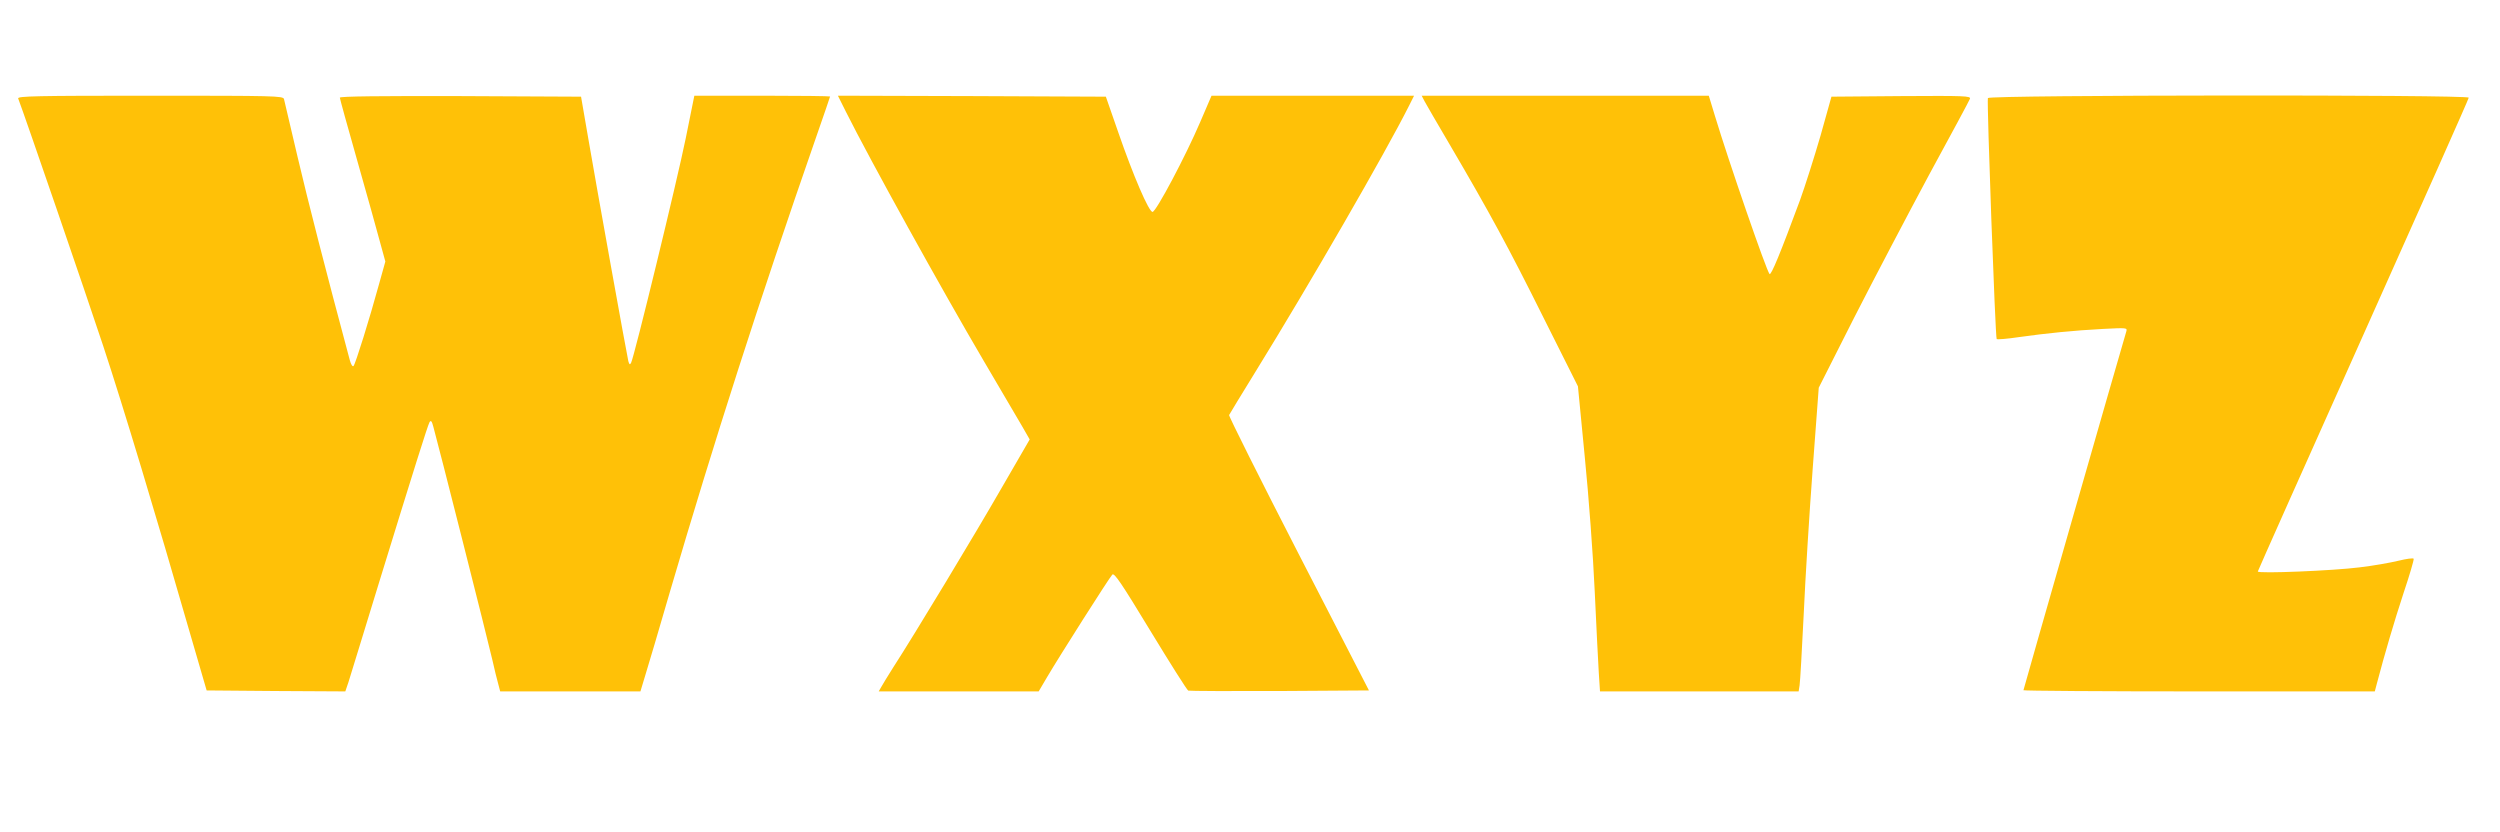
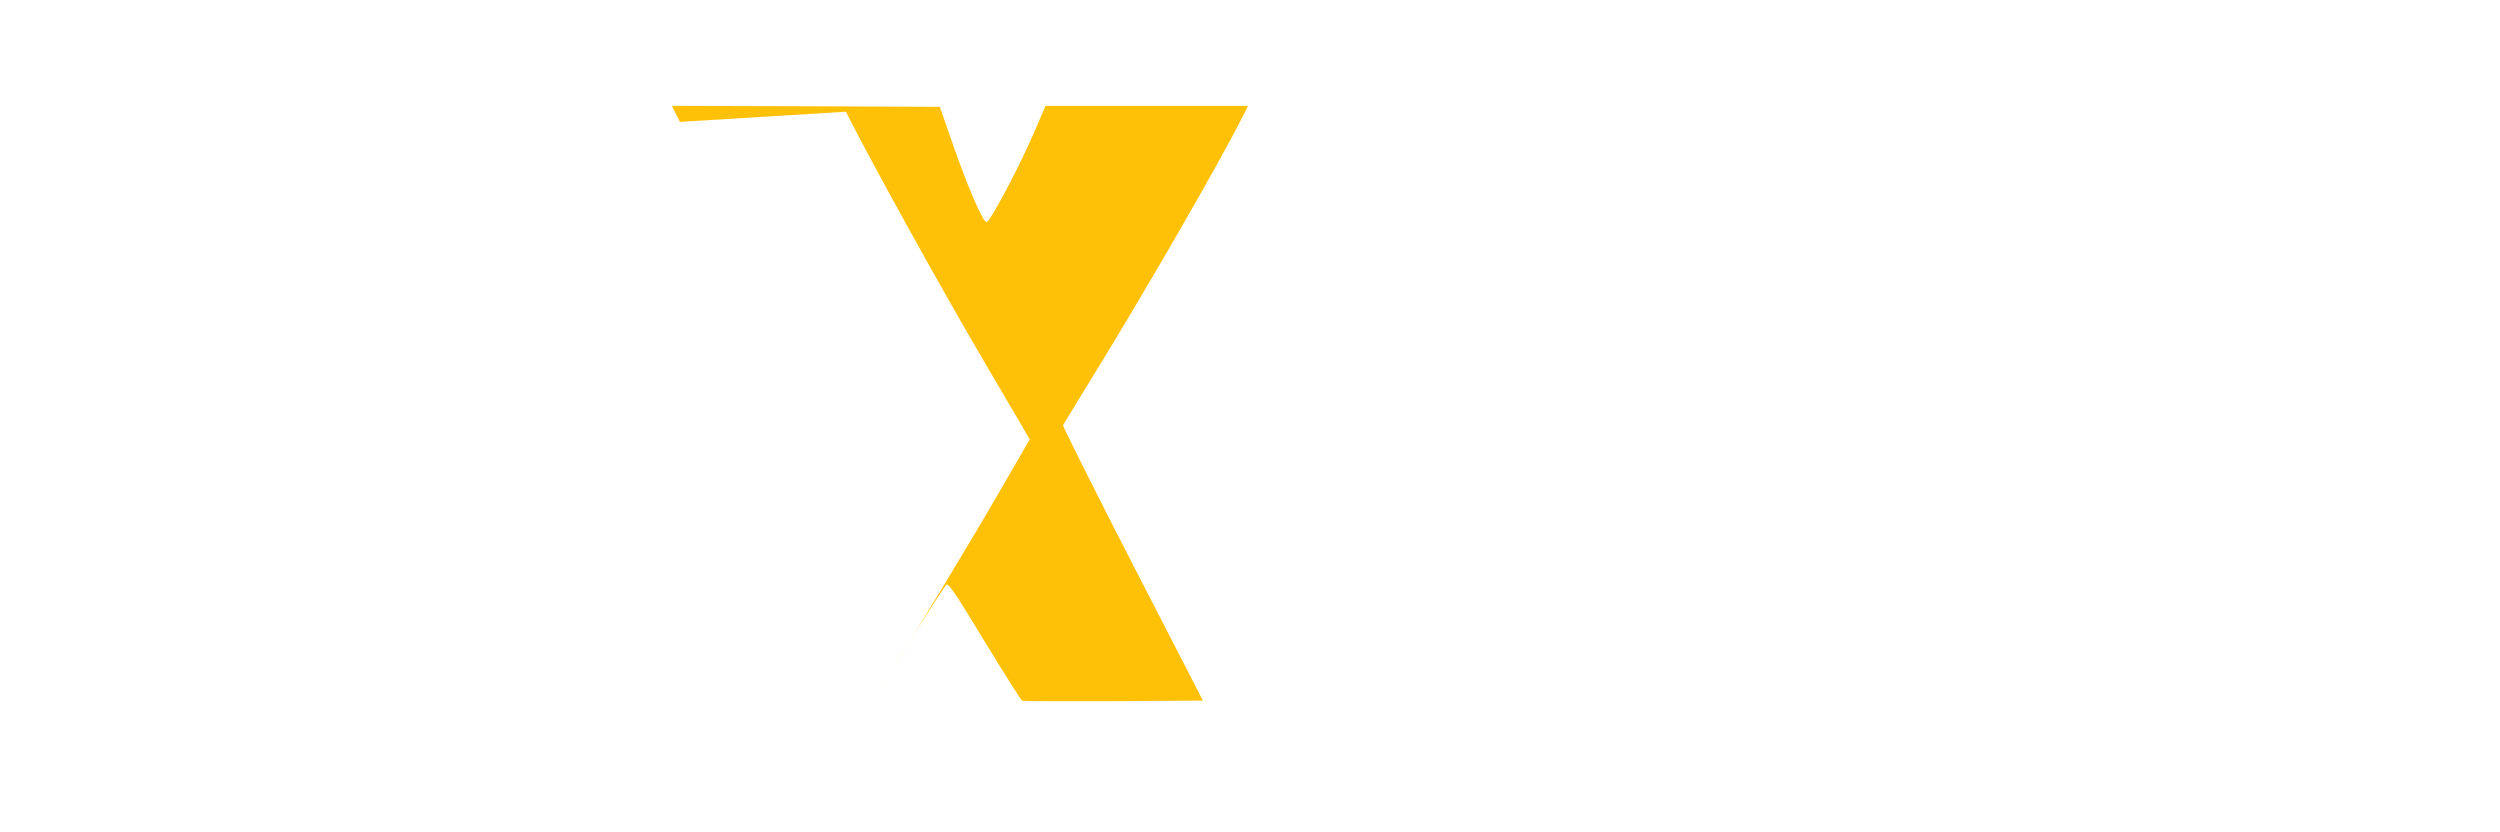
<svg xmlns="http://www.w3.org/2000/svg" version="1.0" width="1280pt" height="426pt" viewBox="0 0 1280 426" preserveAspectRatio="xMidYMid meet">
  <g transform="translate(0,426) scale(0.1,-0.1)" fill="#ffc107" stroke="none">
-     <path d="M93 3756 c33 -86 350 -1009 435 -1266 104 -315 269 -862 450 -1490 l80 -275 355 -3 355 -2 16 47 c8 27 79 255 156 508 185 601 249 804 259 823 7 12 12 7 20 -24 22 -77 281 -1101 301 -1189 11 -49 25 -107 31 -127 l10 -38 359 0 359 0 25 83 c14 45 71 237 126 427 229 780 453 1478 749 2329 39 112 71 205 71 207 0 2 -156 4 -347 4 l-348 0 -44 -218 c-43 -212 -264 -1121 -280 -1150 -6 -11 -9 -9 -14 9 -9 39 -163 894 -204 1134 l-38 220 -618 3 c-404 1 -617 -1 -617 -8 0 -5 40 -150 89 -322 49 -172 101 -359 116 -415 l28 -102 -33 -118 c-47 -172 -120 -407 -130 -417 -5 -5 -13 8 -19 30 -125 466 -214 813 -267 1039 -36 154 -68 288 -70 298 -5 16 -46 17 -686 17 -579 0 -679 -2 -675 -14z" />
-     <path d="M4331 3688 c122 -244 490 -909 707 -1278 86 -146 173 -295 195 -332 l39 -68 -143 -247 c-139 -242 -450 -757 -555 -919 -28 -45 -57 -91 -63 -103 l-12 -21 410 0 409 0 43 73 c63 107 319 510 334 525 10 11 47 -44 195 -288 101 -166 188 -304 194 -306 6 -2 217 -3 468 -2 l457 3 -360 699 c-198 385 -358 705 -356 711 3 6 63 105 134 220 278 450 667 1124 787 1363 l26 52 -519 0 -518 0 -58 -135 c-74 -173 -226 -460 -244 -460 -19 0 -99 186 -176 409 l-63 181 -686 3 -686 2 41 -82z" />
-     <path d="M7294 3741 c8 -15 66 -115 129 -222 203 -346 302 -528 480 -886 l176 -351 35 -361 c20 -199 43 -509 51 -689 8 -180 18 -369 21 -420 l6 -92 508 0 509 0 5 32 c3 18 12 182 21 363 8 182 29 517 46 745 l31 415 182 360 c101 198 274 527 384 732 111 204 205 378 208 387 6 15 -26 16 -351 14 l-358 -3 -56 -200 c-32 -110 -79 -258 -105 -330 -100 -270 -148 -387 -156 -378 -16 17 -209 576 -280 811 l-31 102 -735 0 -735 0 15 -29z" />
-     <path d="M10178 3758 c-6 -18 38 -1227 45 -1234 3 -3 54 1 114 10 142 20 280 34 432 42 118 6 123 6 118 -12 -31 -103 -527 -1833 -527 -1838 0 -3 405 -6 900 -6 l899 0 11 42 c39 148 88 315 136 461 31 92 54 171 52 176 -2 5 -37 0 -78 -10 -41 -10 -131 -26 -200 -34 -134 -17 -520 -33 -520 -21 0 3 243 548 540 1211 297 663 540 1209 540 1215 0 16 -2457 14 -2462 -2z" />
+     <path d="M4331 3688 c122 -244 490 -909 707 -1278 86 -146 173 -295 195 -332 l39 -68 -143 -247 c-139 -242 -450 -757 -555 -919 -28 -45 -57 -91 -63 -103 c63 107 319 510 334 525 10 11 47 -44 195 -288 101 -166 188 -304 194 -306 6 -2 217 -3 468 -2 l457 3 -360 699 c-198 385 -358 705 -356 711 3 6 63 105 134 220 278 450 667 1124 787 1363 l26 52 -519 0 -518 0 -58 -135 c-74 -173 -226 -460 -244 -460 -19 0 -99 186 -176 409 l-63 181 -686 3 -686 2 41 -82z" />
  </g>
</svg>